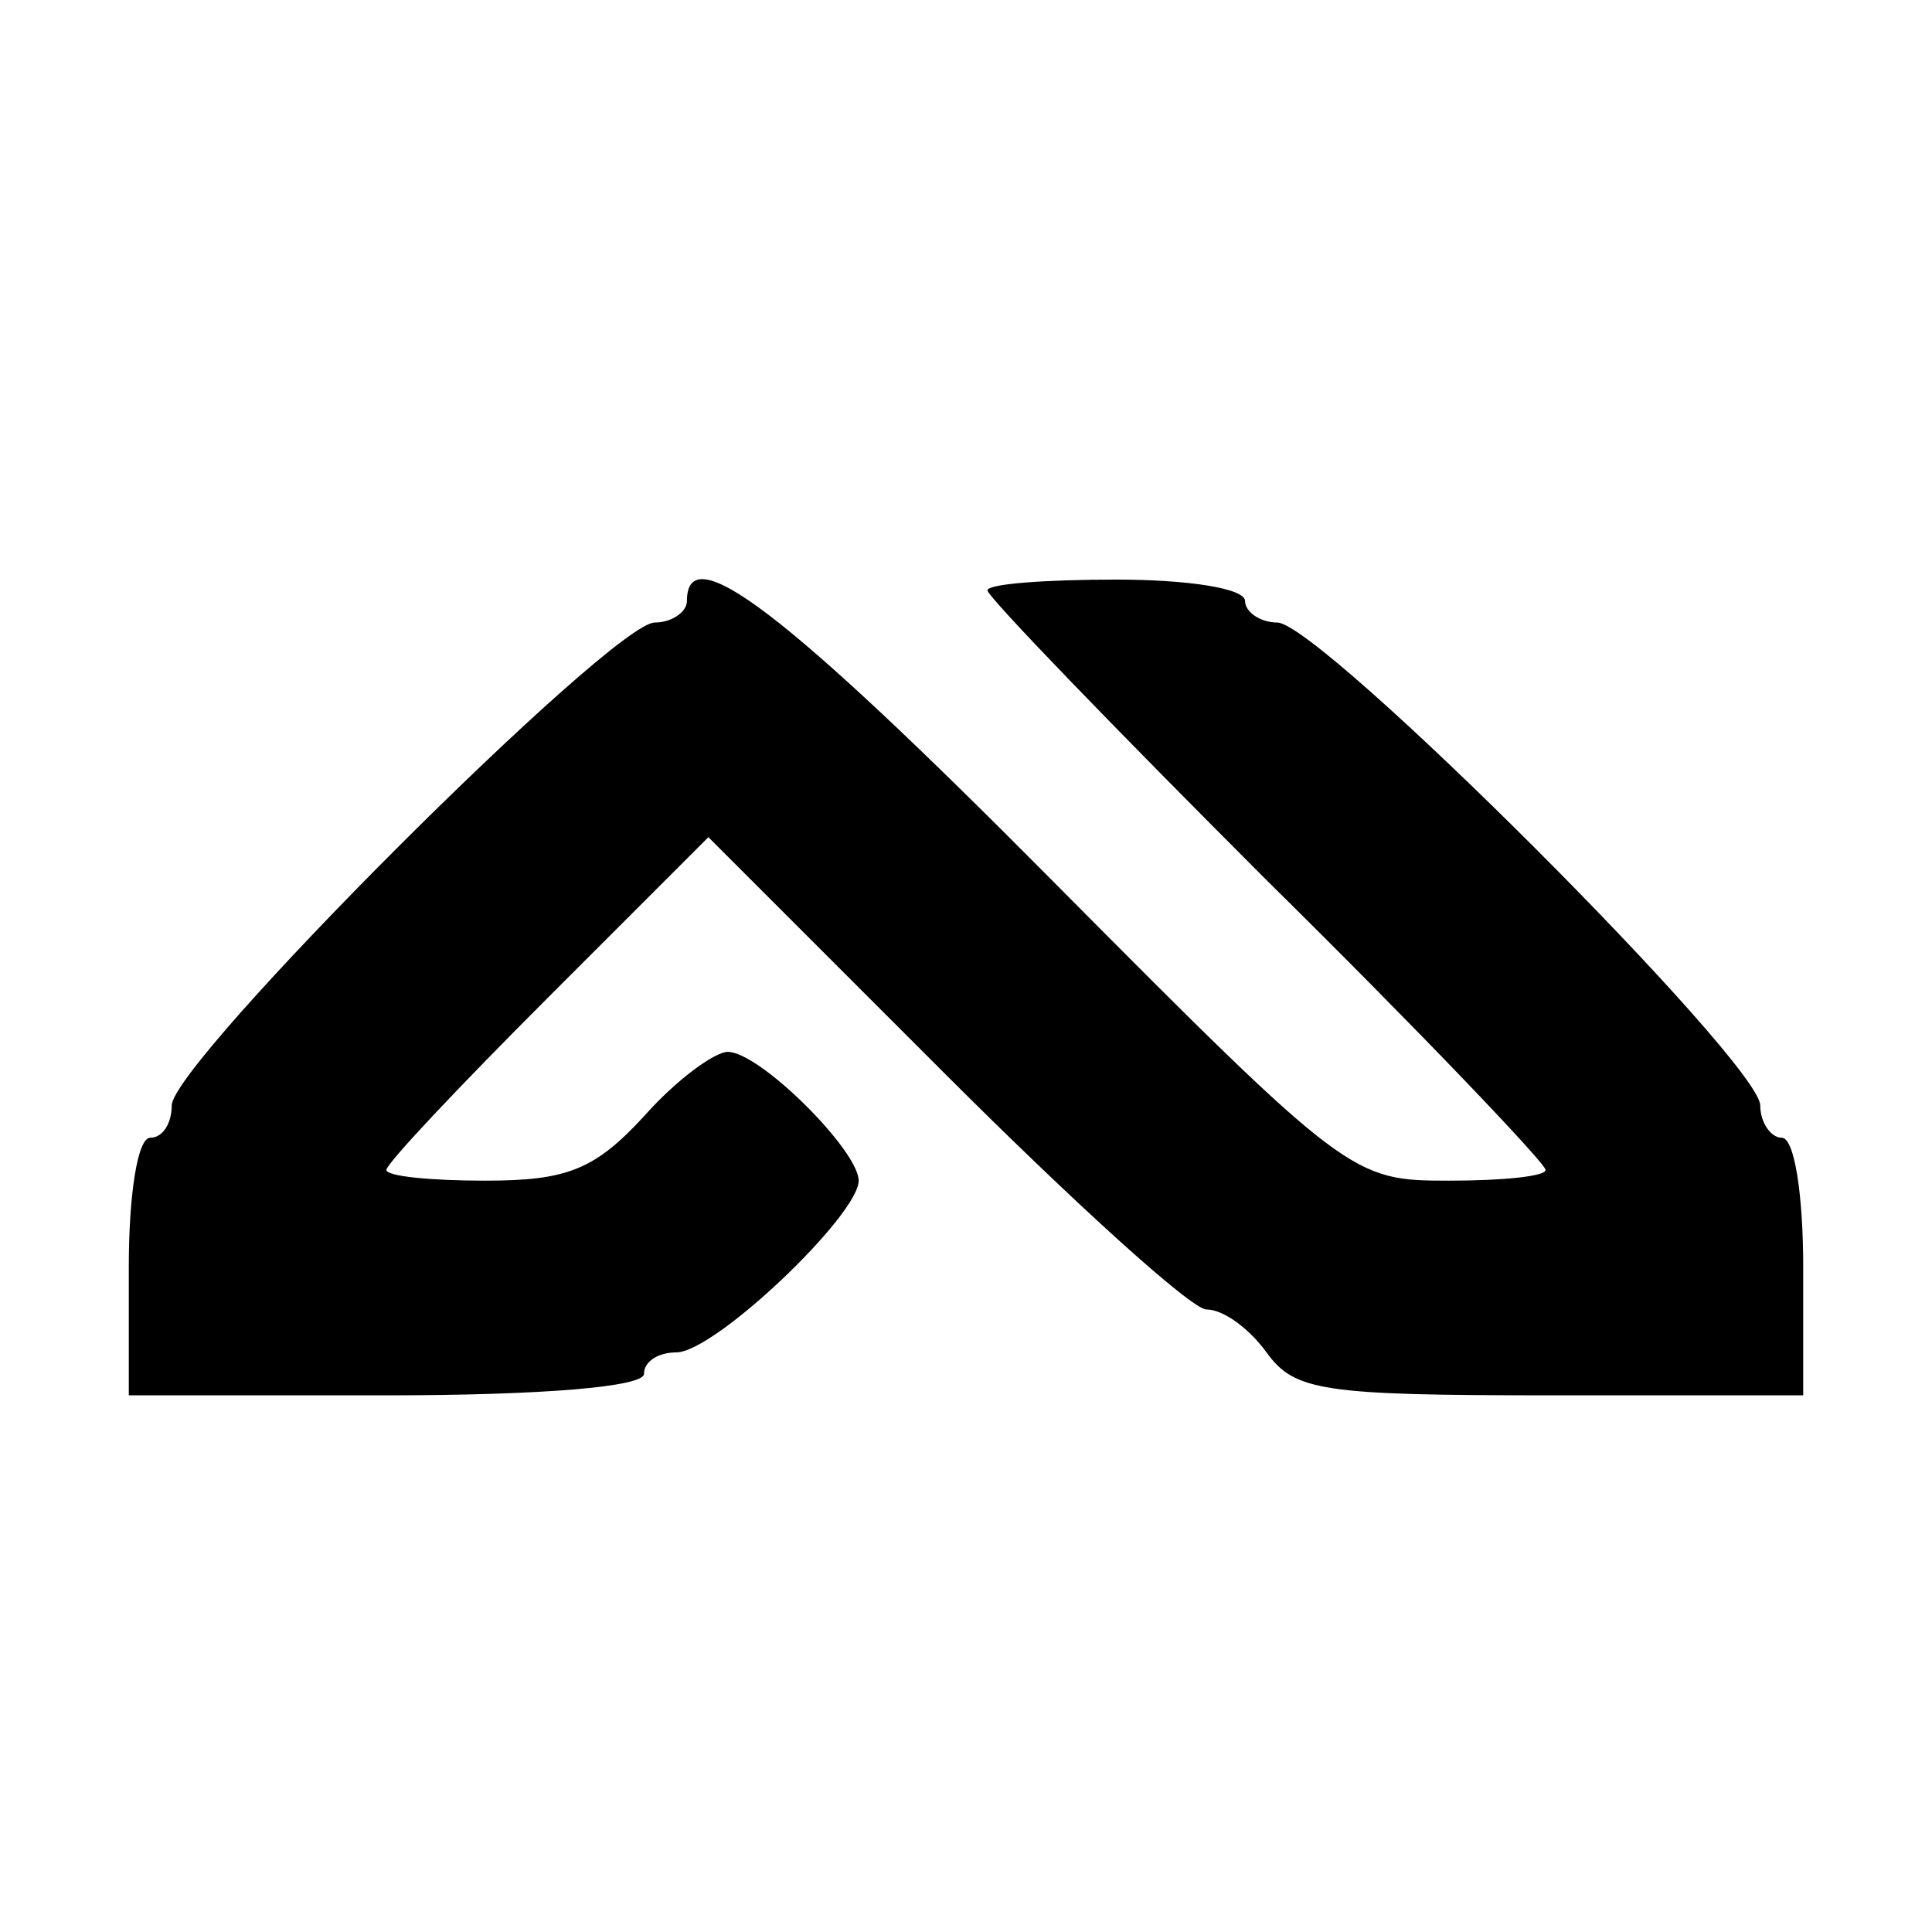
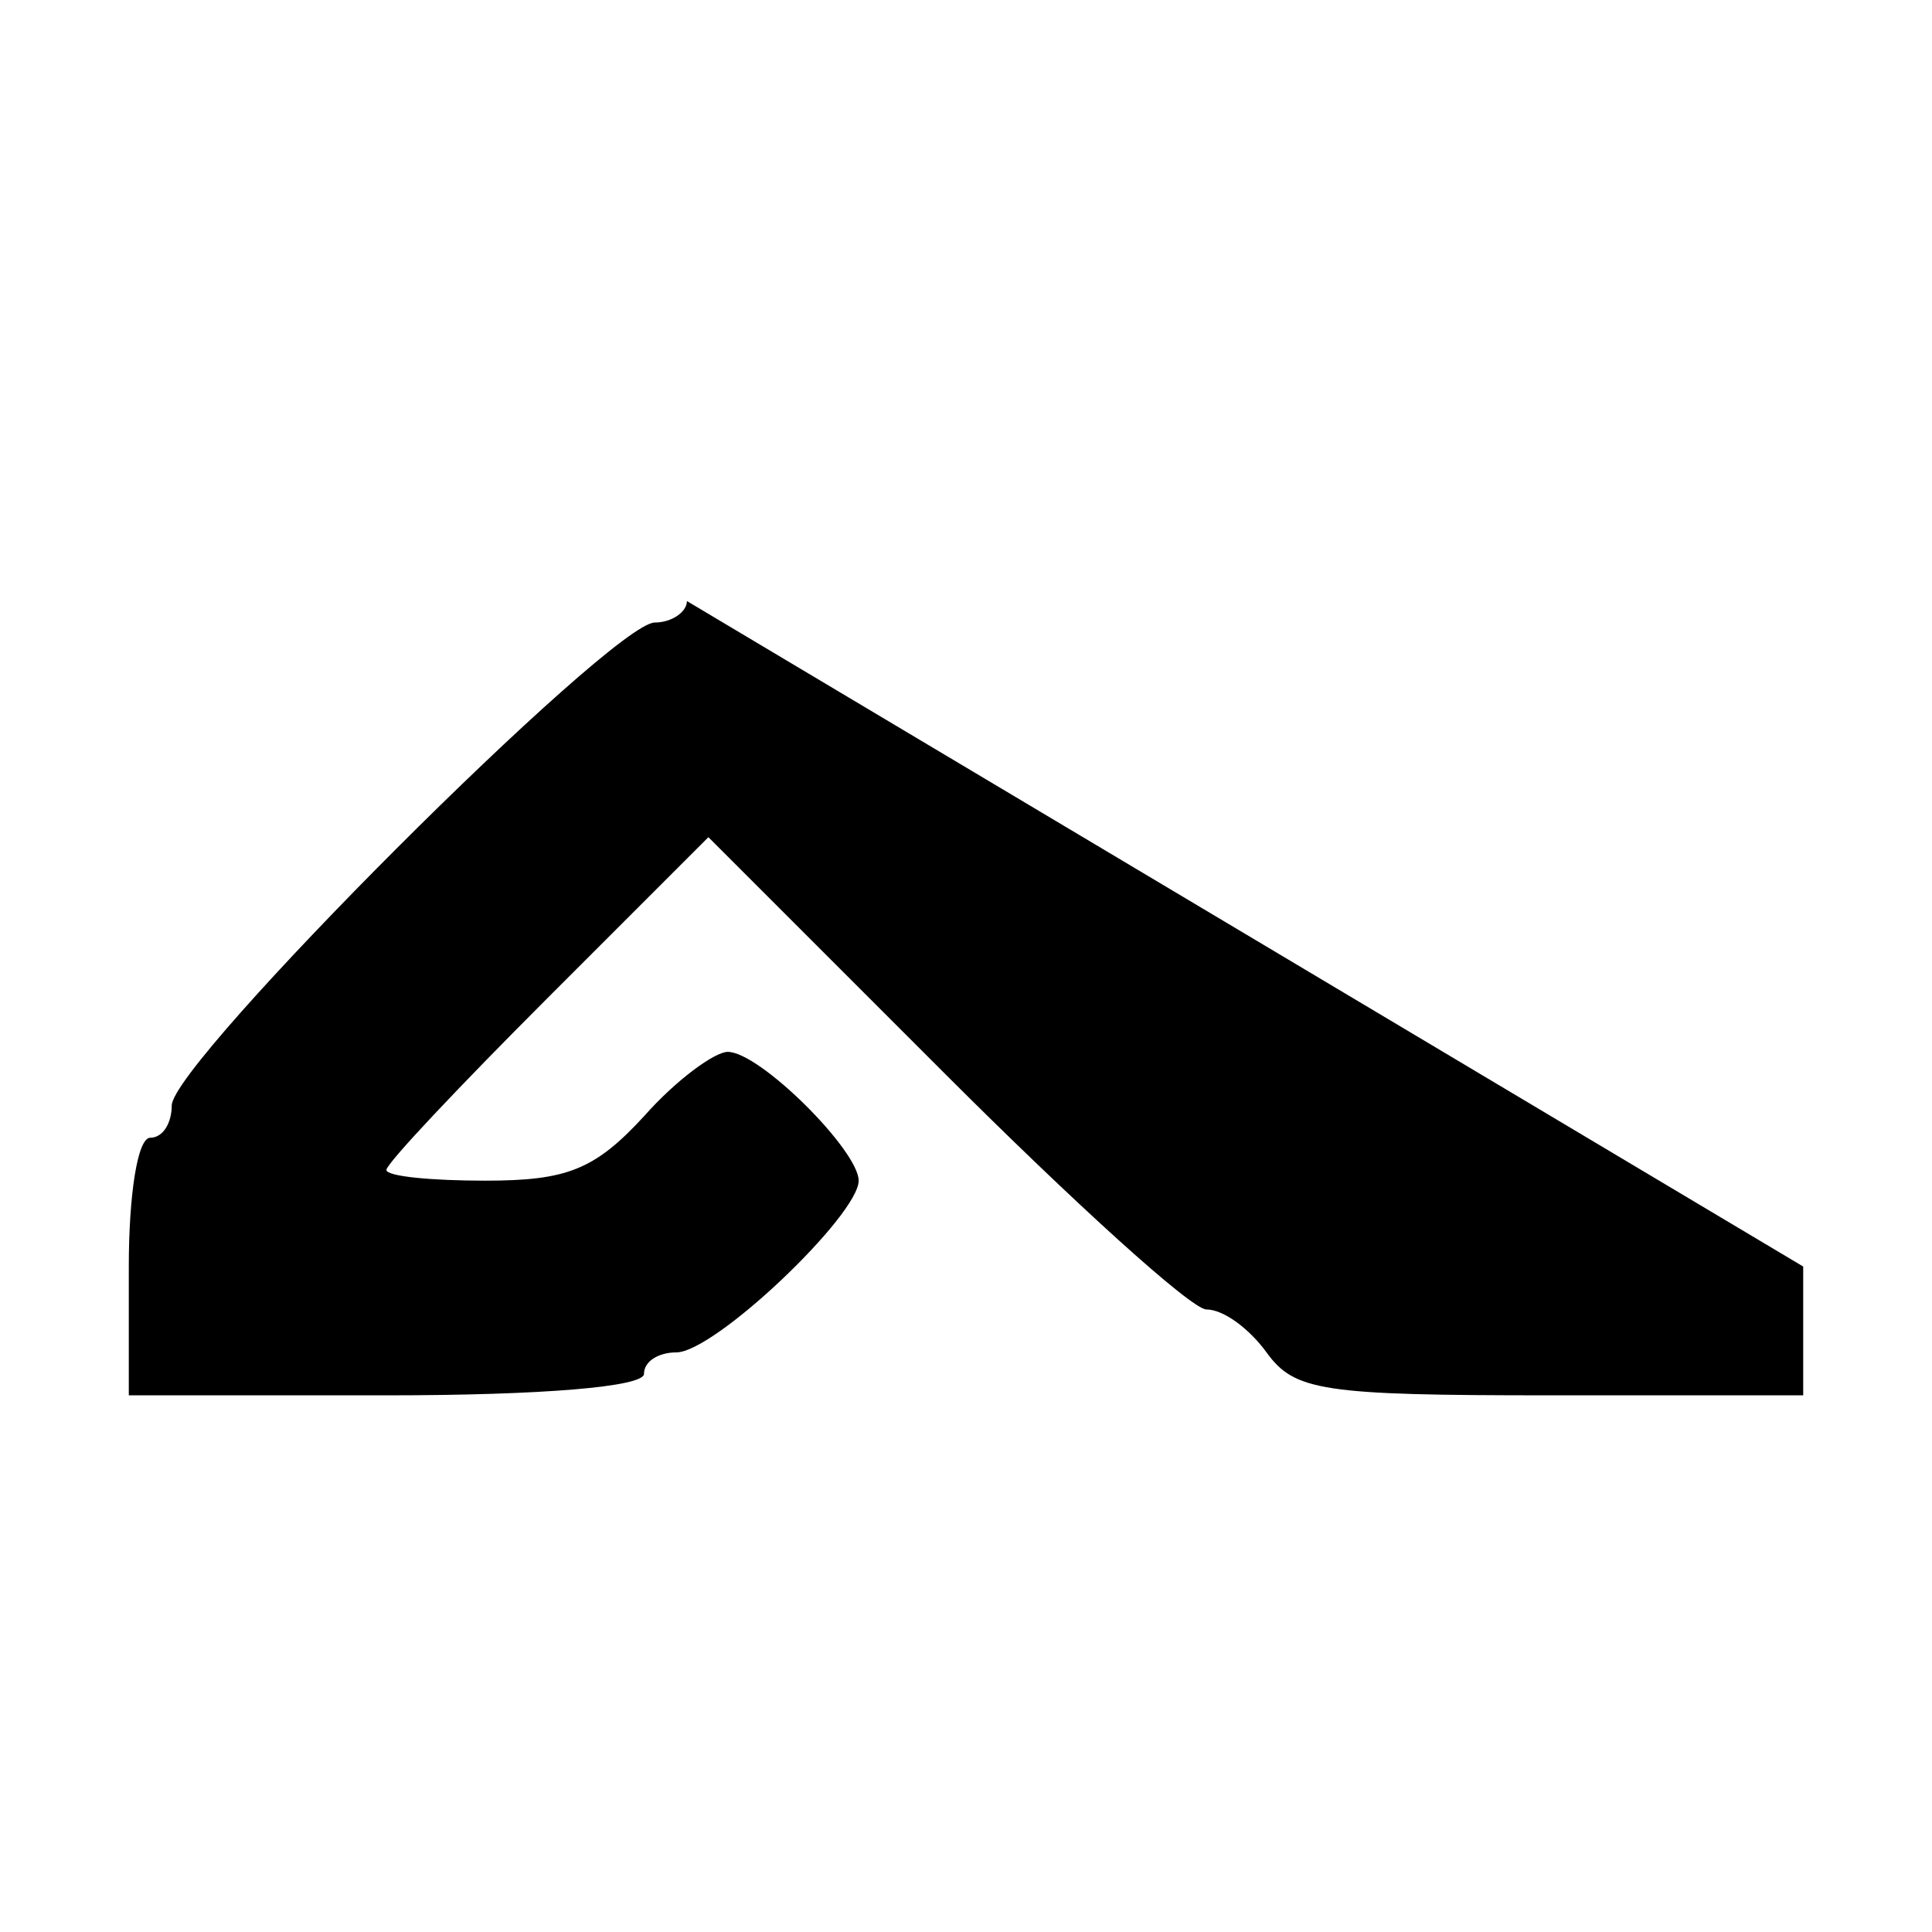
<svg xmlns="http://www.w3.org/2000/svg" version="1.0" width="90pt" height="90pt" viewBox="0 0 90 90" preserveAspectRatio="xMidYMid meet">
  <g transform="translate(0,90) scale(0.1,-0.1)" fill="#000000" stroke="none">
-     <path d="M320 620 c0 -5 -7 -10 -15 -10 -20 0 -225 -205 -225 -225 0 -8 -4 -15 -10 -15 -6 0 -10 -27 -10 -60 l0 -60 120 0 c73 0 120 4 120 10 0 6 7 10 15 10 18 0 85 64 85 80 0 14 -46 60 -61 60 -6 0 -24 -13 -39 -30 -23 -25 -36 -30 -74 -30 -25 0 -46 2 -46 5 0 3 34 39 75 80 l75 75 110 -110 c60 -60 115 -110 122 -110 8 0 20 -9 28 -20 13 -18 26 -20 132 -20 l118 0 0 60 c0 33 -4 60 -10 60 -5 0 -10 7 -10 15 0 20 -205 225 -225 225 -8 0 -15 5 -15 10 0 6 -27 10 -60 10 -33 0 -60 -2 -60 -5 0 -3 59 -64 130 -135 72 -71 130 -132 130 -135 0 -3 -20 -5 -45 -5 -45 0 -47 1 -185 140 -125 126 -170 160 -170 130z" />
+     <path d="M320 620 c0 -5 -7 -10 -15 -10 -20 0 -225 -205 -225 -225 0 -8 -4 -15 -10 -15 -6 0 -10 -27 -10 -60 l0 -60 120 0 c73 0 120 4 120 10 0 6 7 10 15 10 18 0 85 64 85 80 0 14 -46 60 -61 60 -6 0 -24 -13 -39 -30 -23 -25 -36 -30 -74 -30 -25 0 -46 2 -46 5 0 3 34 39 75 80 l75 75 110 -110 c60 -60 115 -110 122 -110 8 0 20 -9 28 -20 13 -18 26 -20 132 -20 l118 0 0 60 z" />
  </g>
</svg>